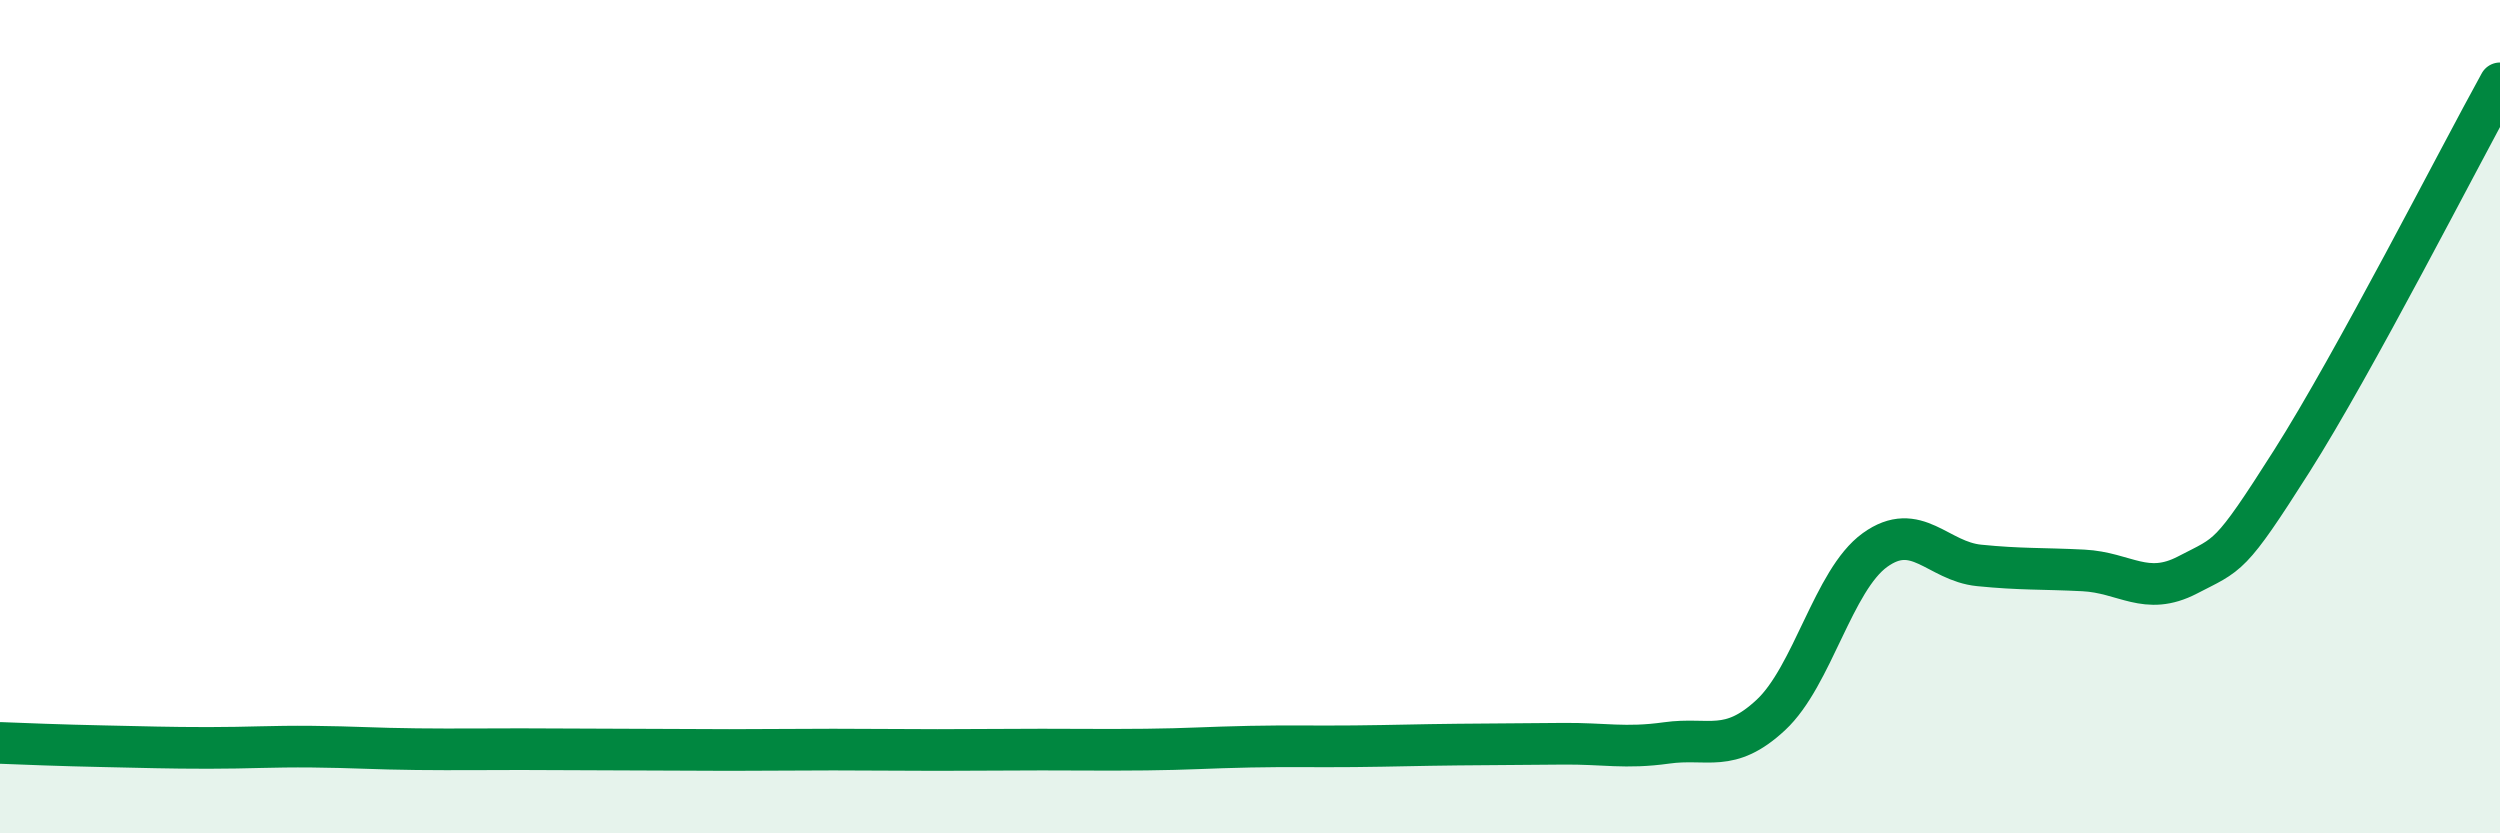
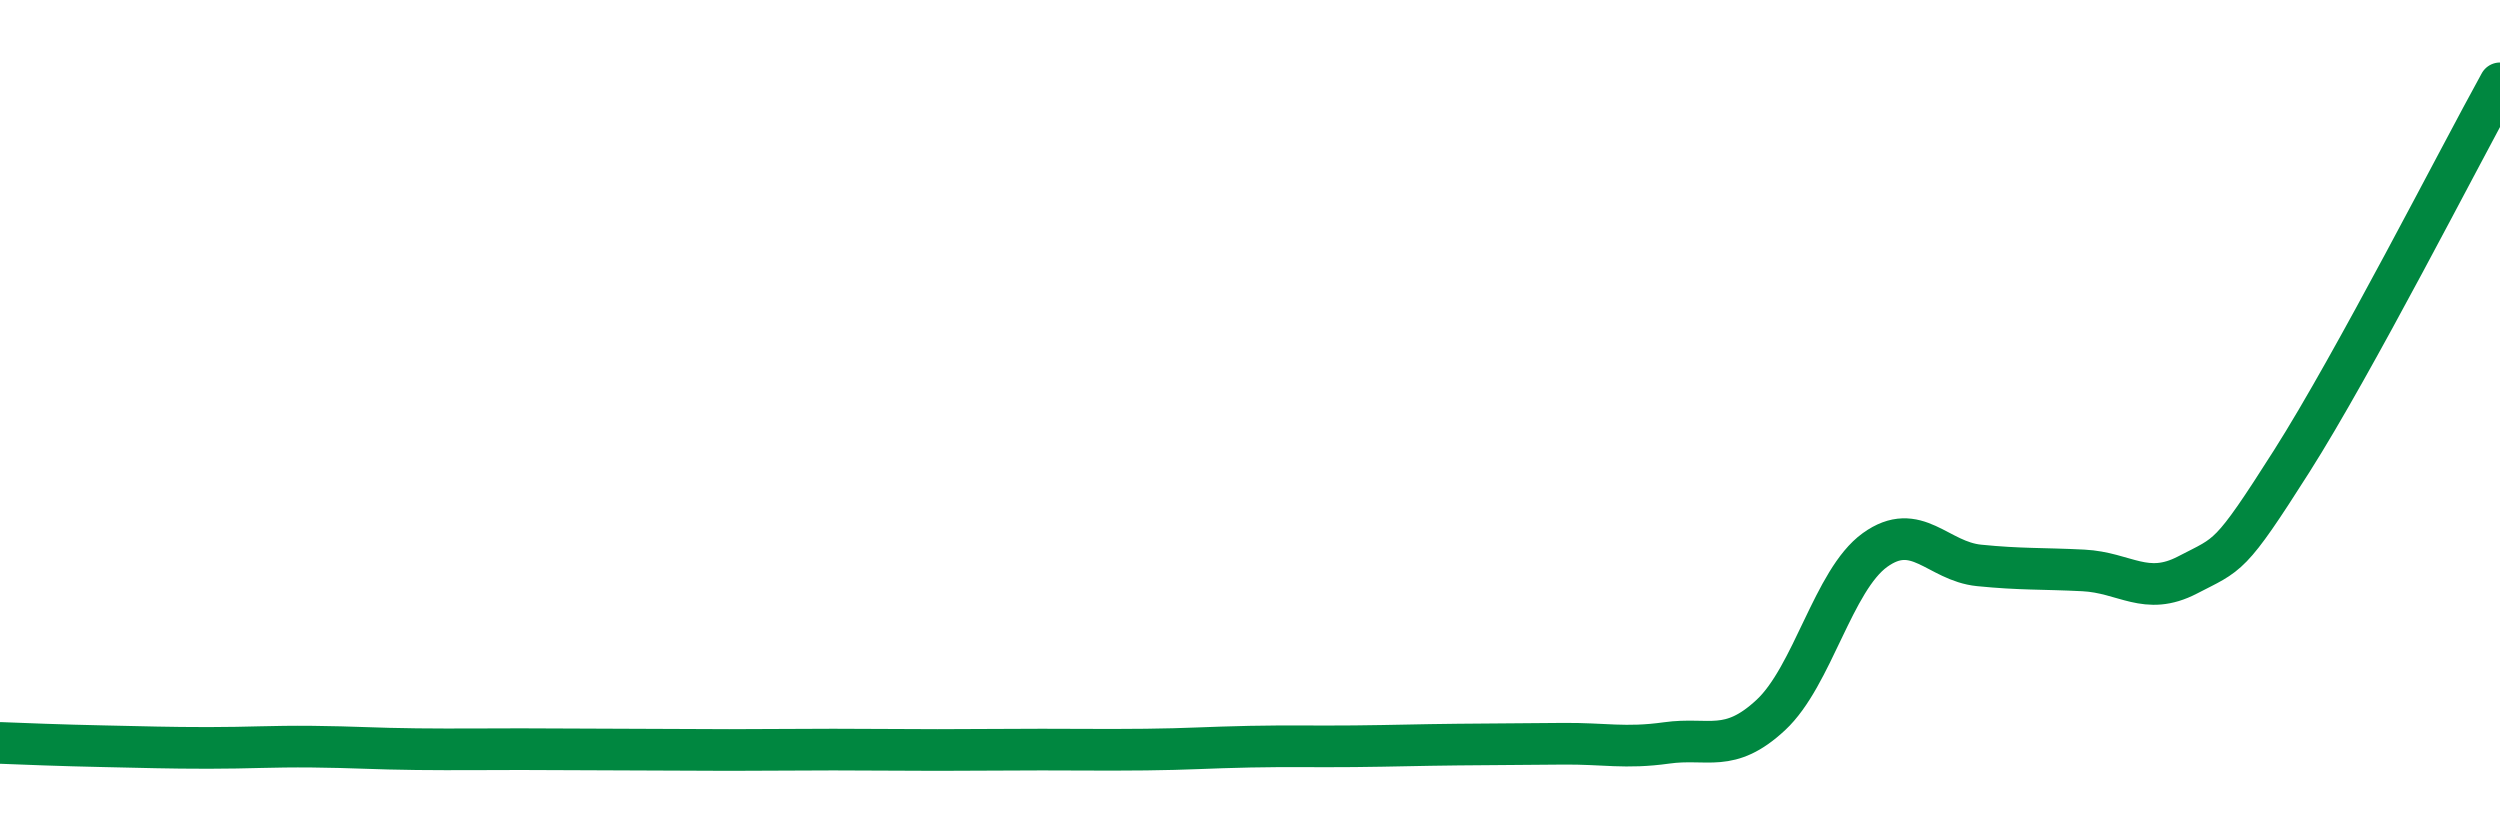
<svg xmlns="http://www.w3.org/2000/svg" width="60" height="20" viewBox="0 0 60 20">
-   <path d="M 0,17.83 C 0.5,17.85 1.5,17.89 2.5,17.91 C 3.5,17.93 4,17.95 5,17.95 C 6,17.95 6.5,17.91 7.5,17.92 C 8.5,17.93 9,17.97 10,17.98 C 11,17.99 11.5,17.98 12.5,17.98 C 13.5,17.98 14,17.99 15,17.99 C 16,17.99 16.5,18 17.5,18 C 18.5,18 19,17.99 20,17.99 C 21,17.99 21.5,18 22.5,18 C 23.5,18 24,17.99 25,17.99 C 26,17.99 26.5,18 27.5,17.99 C 28.5,17.98 29,17.94 30,17.92 C 31,17.9 31.5,17.92 32.5,17.91 C 33.5,17.9 34,17.88 35,17.87 C 36,17.86 36.5,17.86 37.5,17.85 C 38.5,17.84 39,17.97 40,17.83 C 41,17.69 41.5,18.09 42.5,17.16 C 43.5,16.23 44,13.92 45,13.2 C 46,12.48 46.5,13.47 47.5,13.57 C 48.5,13.67 49,13.64 50,13.69 C 51,13.74 51.5,14.32 52.5,13.8 C 53.5,13.28 53.5,13.43 55,11.07 C 56.5,8.71 59,3.81 60,2L60 20L0 20Z" fill="#008740" opacity="0.1" stroke-linecap="round" stroke-linejoin="round" />
  <path d="M 0,17.83 C 0.5,17.85 1.5,17.89 2.5,17.91 C 3.5,17.93 4,17.95 5,17.95 C 6,17.95 6.5,17.91 7.5,17.92 C 8.5,17.93 9,17.97 10,17.98 C 11,17.99 11.5,17.98 12.5,17.98 C 13.5,17.98 14,17.99 15,17.99 C 16,17.99 16.5,18 17.5,18 C 18.5,18 19,17.99 20,17.99 C 21,17.99 21.5,18 22.5,18 C 23.5,18 24,17.99 25,17.99 C 26,17.99 26.5,18 27.5,17.99 C 28.5,17.98 29,17.94 30,17.92 C 31,17.9 31.5,17.92 32.5,17.91 C 33.5,17.9 34,17.88 35,17.87 C 36,17.86 36.5,17.86 37.5,17.85 C 38.5,17.84 39,17.97 40,17.83 C 41,17.69 41.5,18.09 42.5,17.16 C 43.5,16.23 44,13.92 45,13.2 C 46,12.48 46.5,13.47 47.5,13.57 C 48.5,13.67 49,13.64 50,13.69 C 51,13.74 51.5,14.32 52.5,13.8 C 53.5,13.28 53.5,13.43 55,11.07 C 56.5,8.71 59,3.81 60,2" stroke="#008740" stroke-width="1" fill="none" stroke-linecap="round" stroke-linejoin="round" />
</svg>